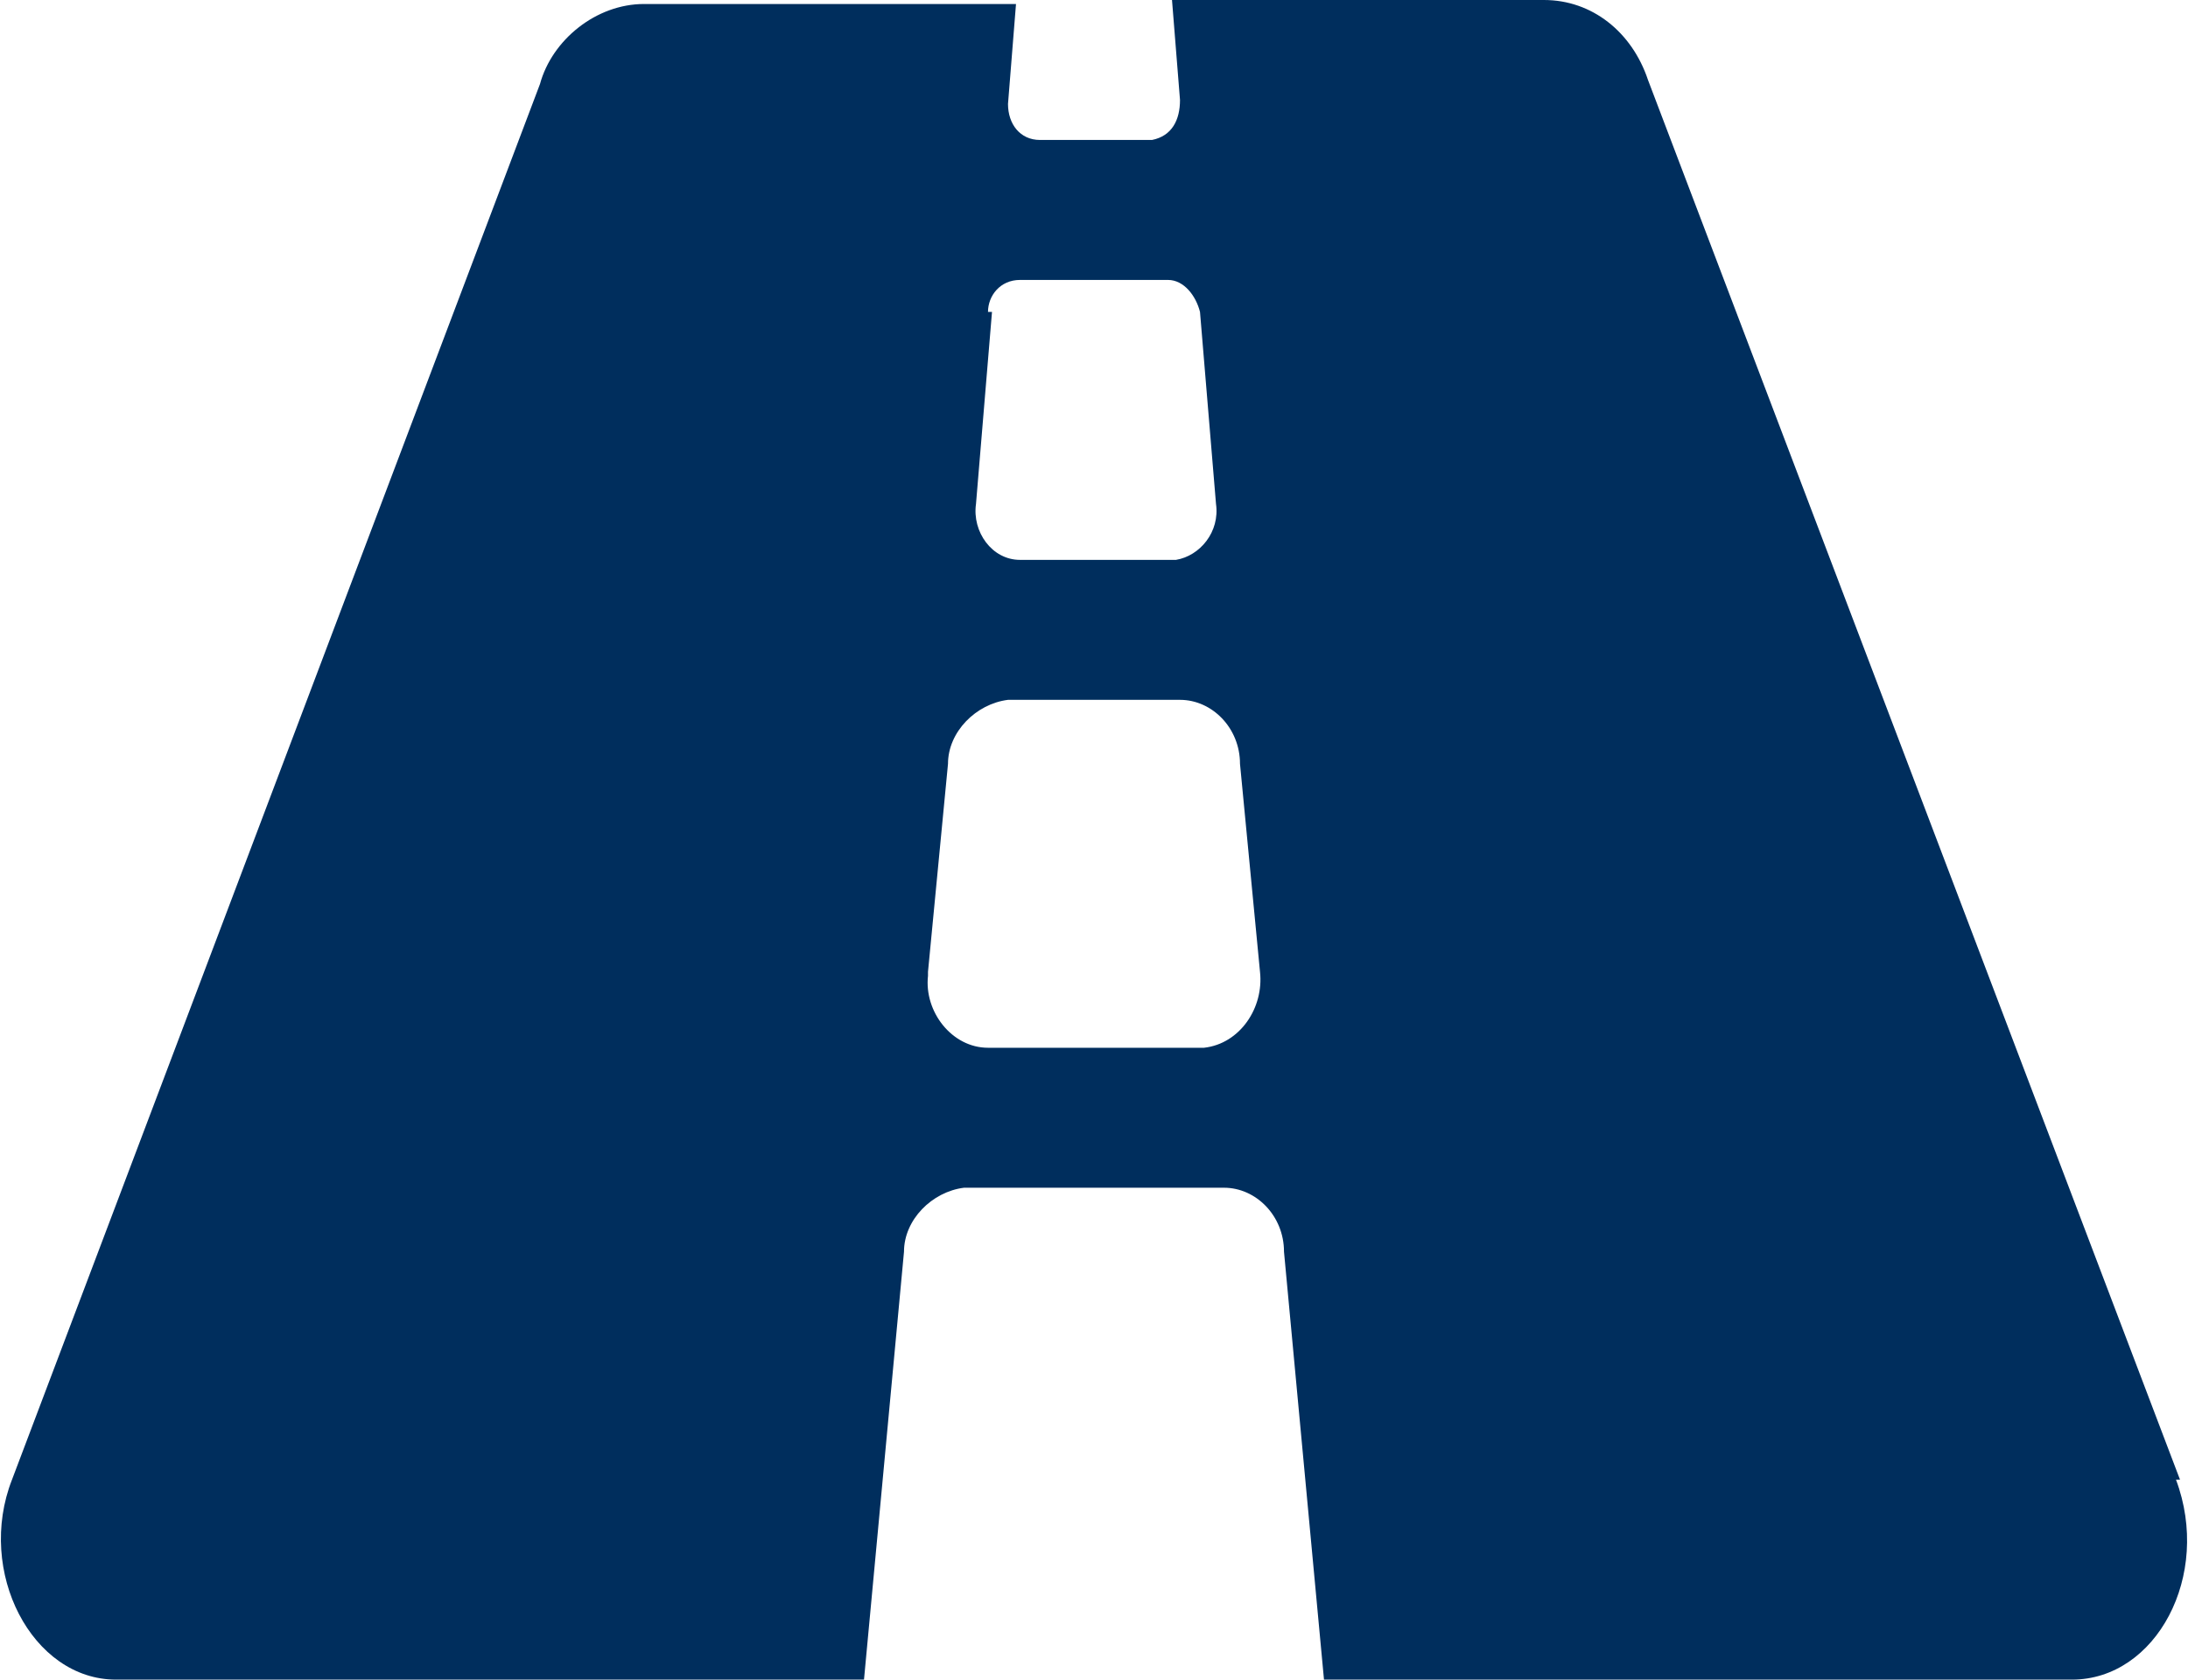
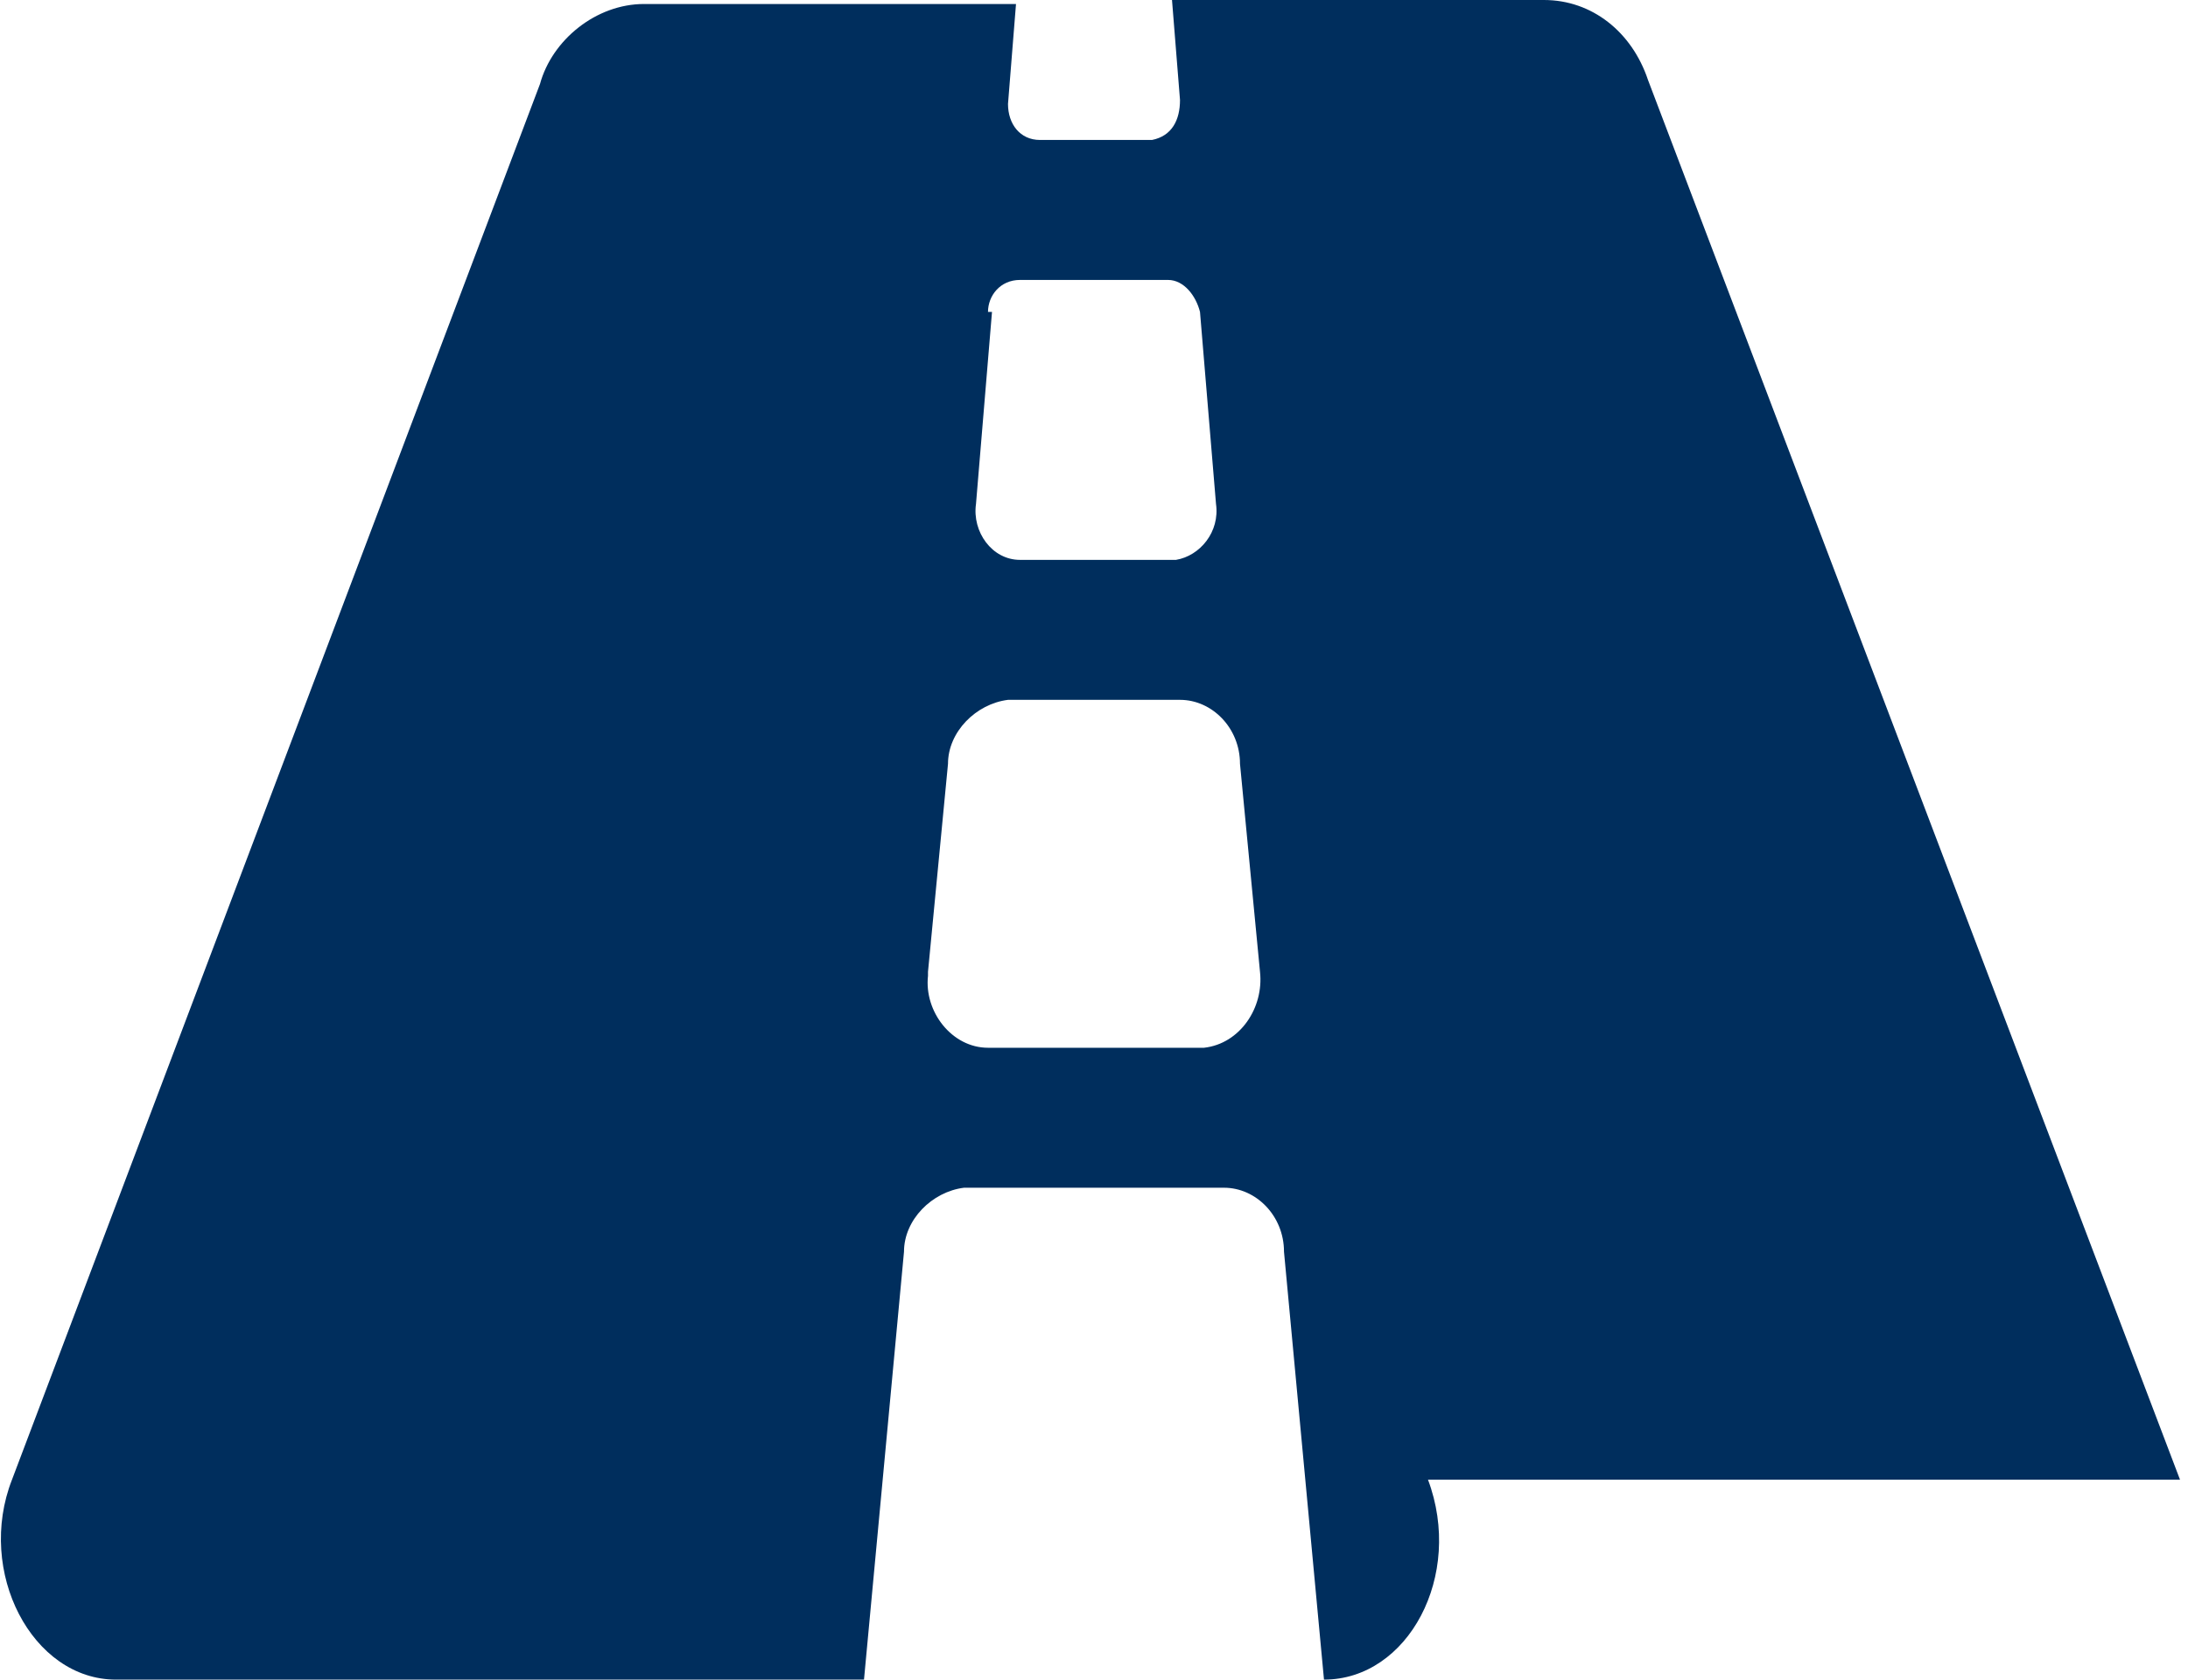
<svg xmlns="http://www.w3.org/2000/svg" viewBox="0 0 54.7 42" version="1.1" id="Layer_1">
  <defs>
    <style>
      .st0 {
        fill: #002e5d;
      }
    </style>
  </defs>
-   <path d="M54.5,37L41.2,2c-.4-1.2-1.4-2-2.6-2h-9.3l.2,2.5c0,.5-.2.9-.7,1,0,0,0,0,0,0h-2.8c-.5,0-.8-.4-.8-.9,0,0,0,0,0,0l.2-2.5h-9.3c-1.2,0-2.3.9-2.6,2L.3,37c-.9,2.3.5,5,2.6,5h18.7l1-10.7c0-.8.7-1.5,1.5-1.6h6.5c.8,0,1.5.7,1.5,1.6l1,10.7h18.7c2.1,0,3.5-2.6,2.6-5ZM24.7,7.8c0-.4.3-.8.8-.8h3.7c.4,0,.7.4.8.8l.4,4.8c.1.7-.4,1.3-1,1.4,0,0,0,0,0,0h-3.9c-.7,0-1.2-.7-1.1-1.4,0,0,0,0,0,0l.4-4.8ZM30,26.2h-5.3c-.9,0-1.6-.9-1.5-1.8,0,0,0,0,0-.1l.5-5.2c0-.8.7-1.5,1.5-1.6h4.3c.8,0,1.5.7,1.5,1.6l.5,5.2c.1.9-.5,1.8-1.4,1.9,0,0,0,0-.1,0Z" class="st0" />
+   <path d="M54.5,37L41.2,2c-.4-1.2-1.4-2-2.6-2h-9.3l.2,2.5c0,.5-.2.9-.7,1,0,0,0,0,0,0h-2.8c-.5,0-.8-.4-.8-.9,0,0,0,0,0,0l.2-2.5h-9.3c-1.2,0-2.3.9-2.6,2L.3,37c-.9,2.3.5,5,2.6,5h18.7l1-10.7c0-.8.7-1.5,1.5-1.6h6.5c.8,0,1.5.7,1.5,1.6l1,10.7c2.1,0,3.5-2.6,2.6-5ZM24.7,7.8c0-.4.3-.8.8-.8h3.7c.4,0,.7.4.8.8l.4,4.8c.1.7-.4,1.3-1,1.4,0,0,0,0,0,0h-3.9c-.7,0-1.2-.7-1.1-1.4,0,0,0,0,0,0l.4-4.8ZM30,26.2h-5.3c-.9,0-1.6-.9-1.5-1.8,0,0,0,0,0-.1l.5-5.2c0-.8.7-1.5,1.5-1.6h4.3c.8,0,1.5.7,1.5,1.6l.5,5.2c.1.9-.5,1.8-1.4,1.9,0,0,0,0-.1,0Z" class="st0" />
</svg>